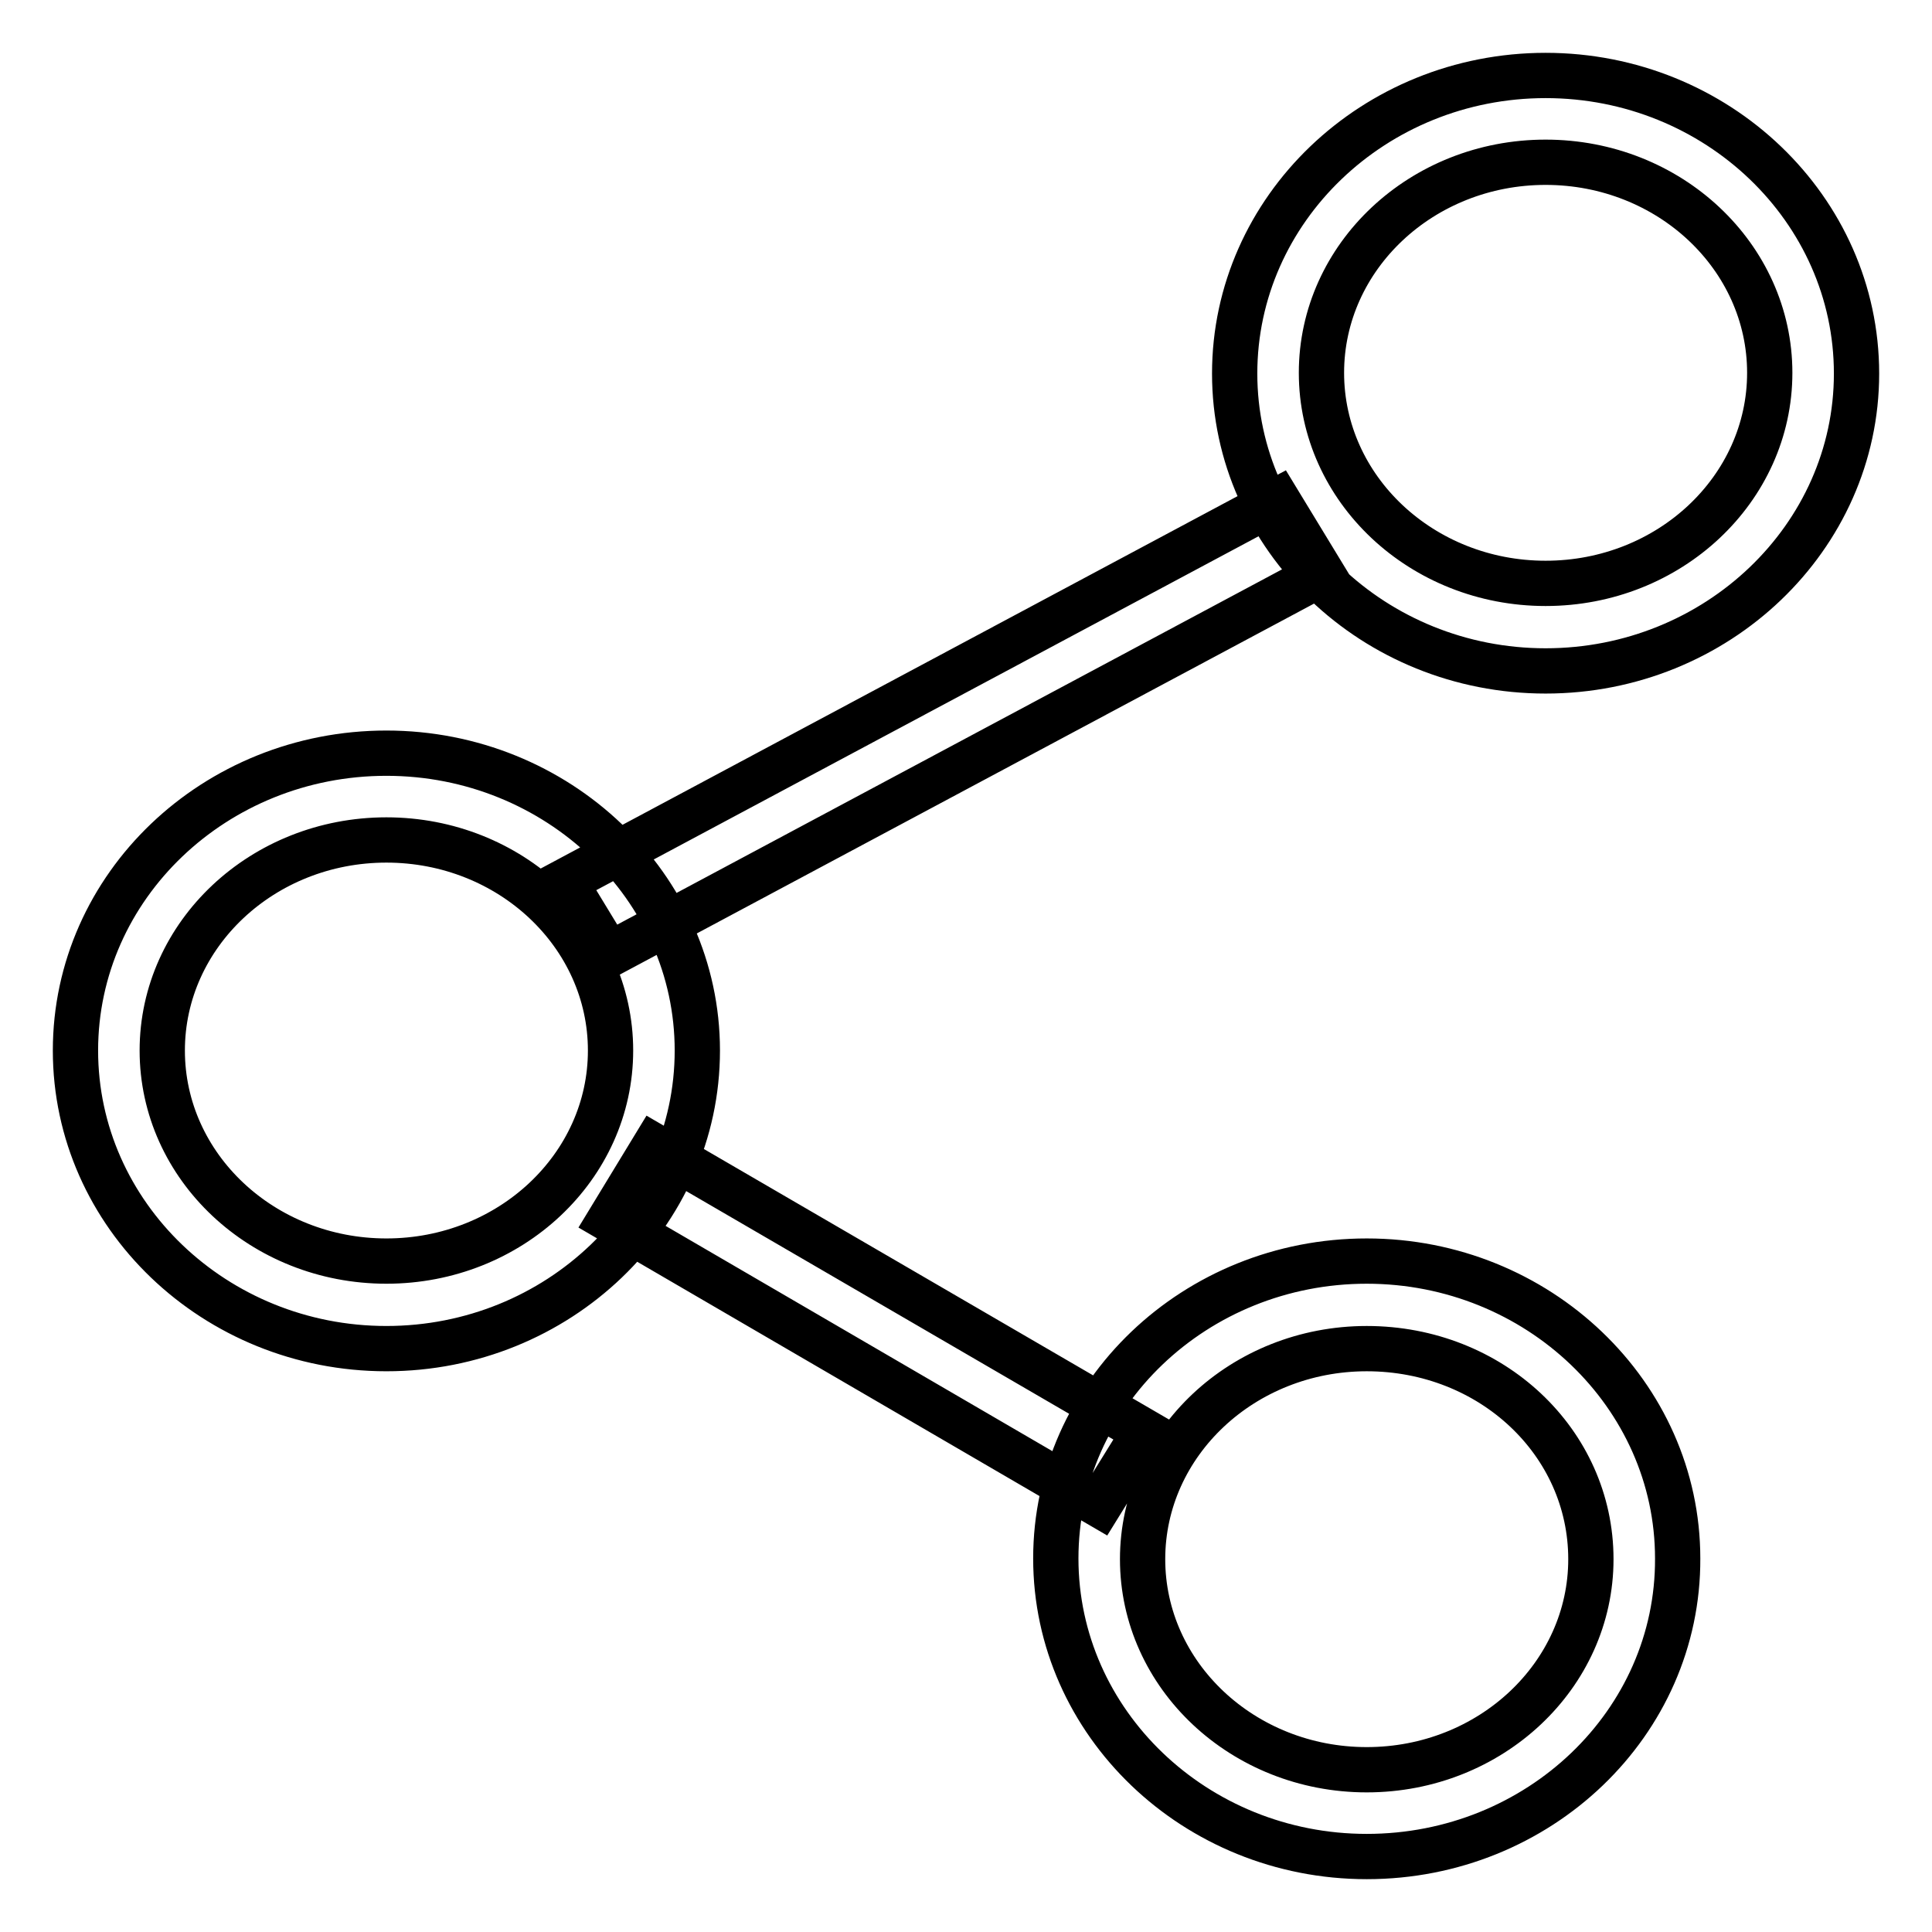
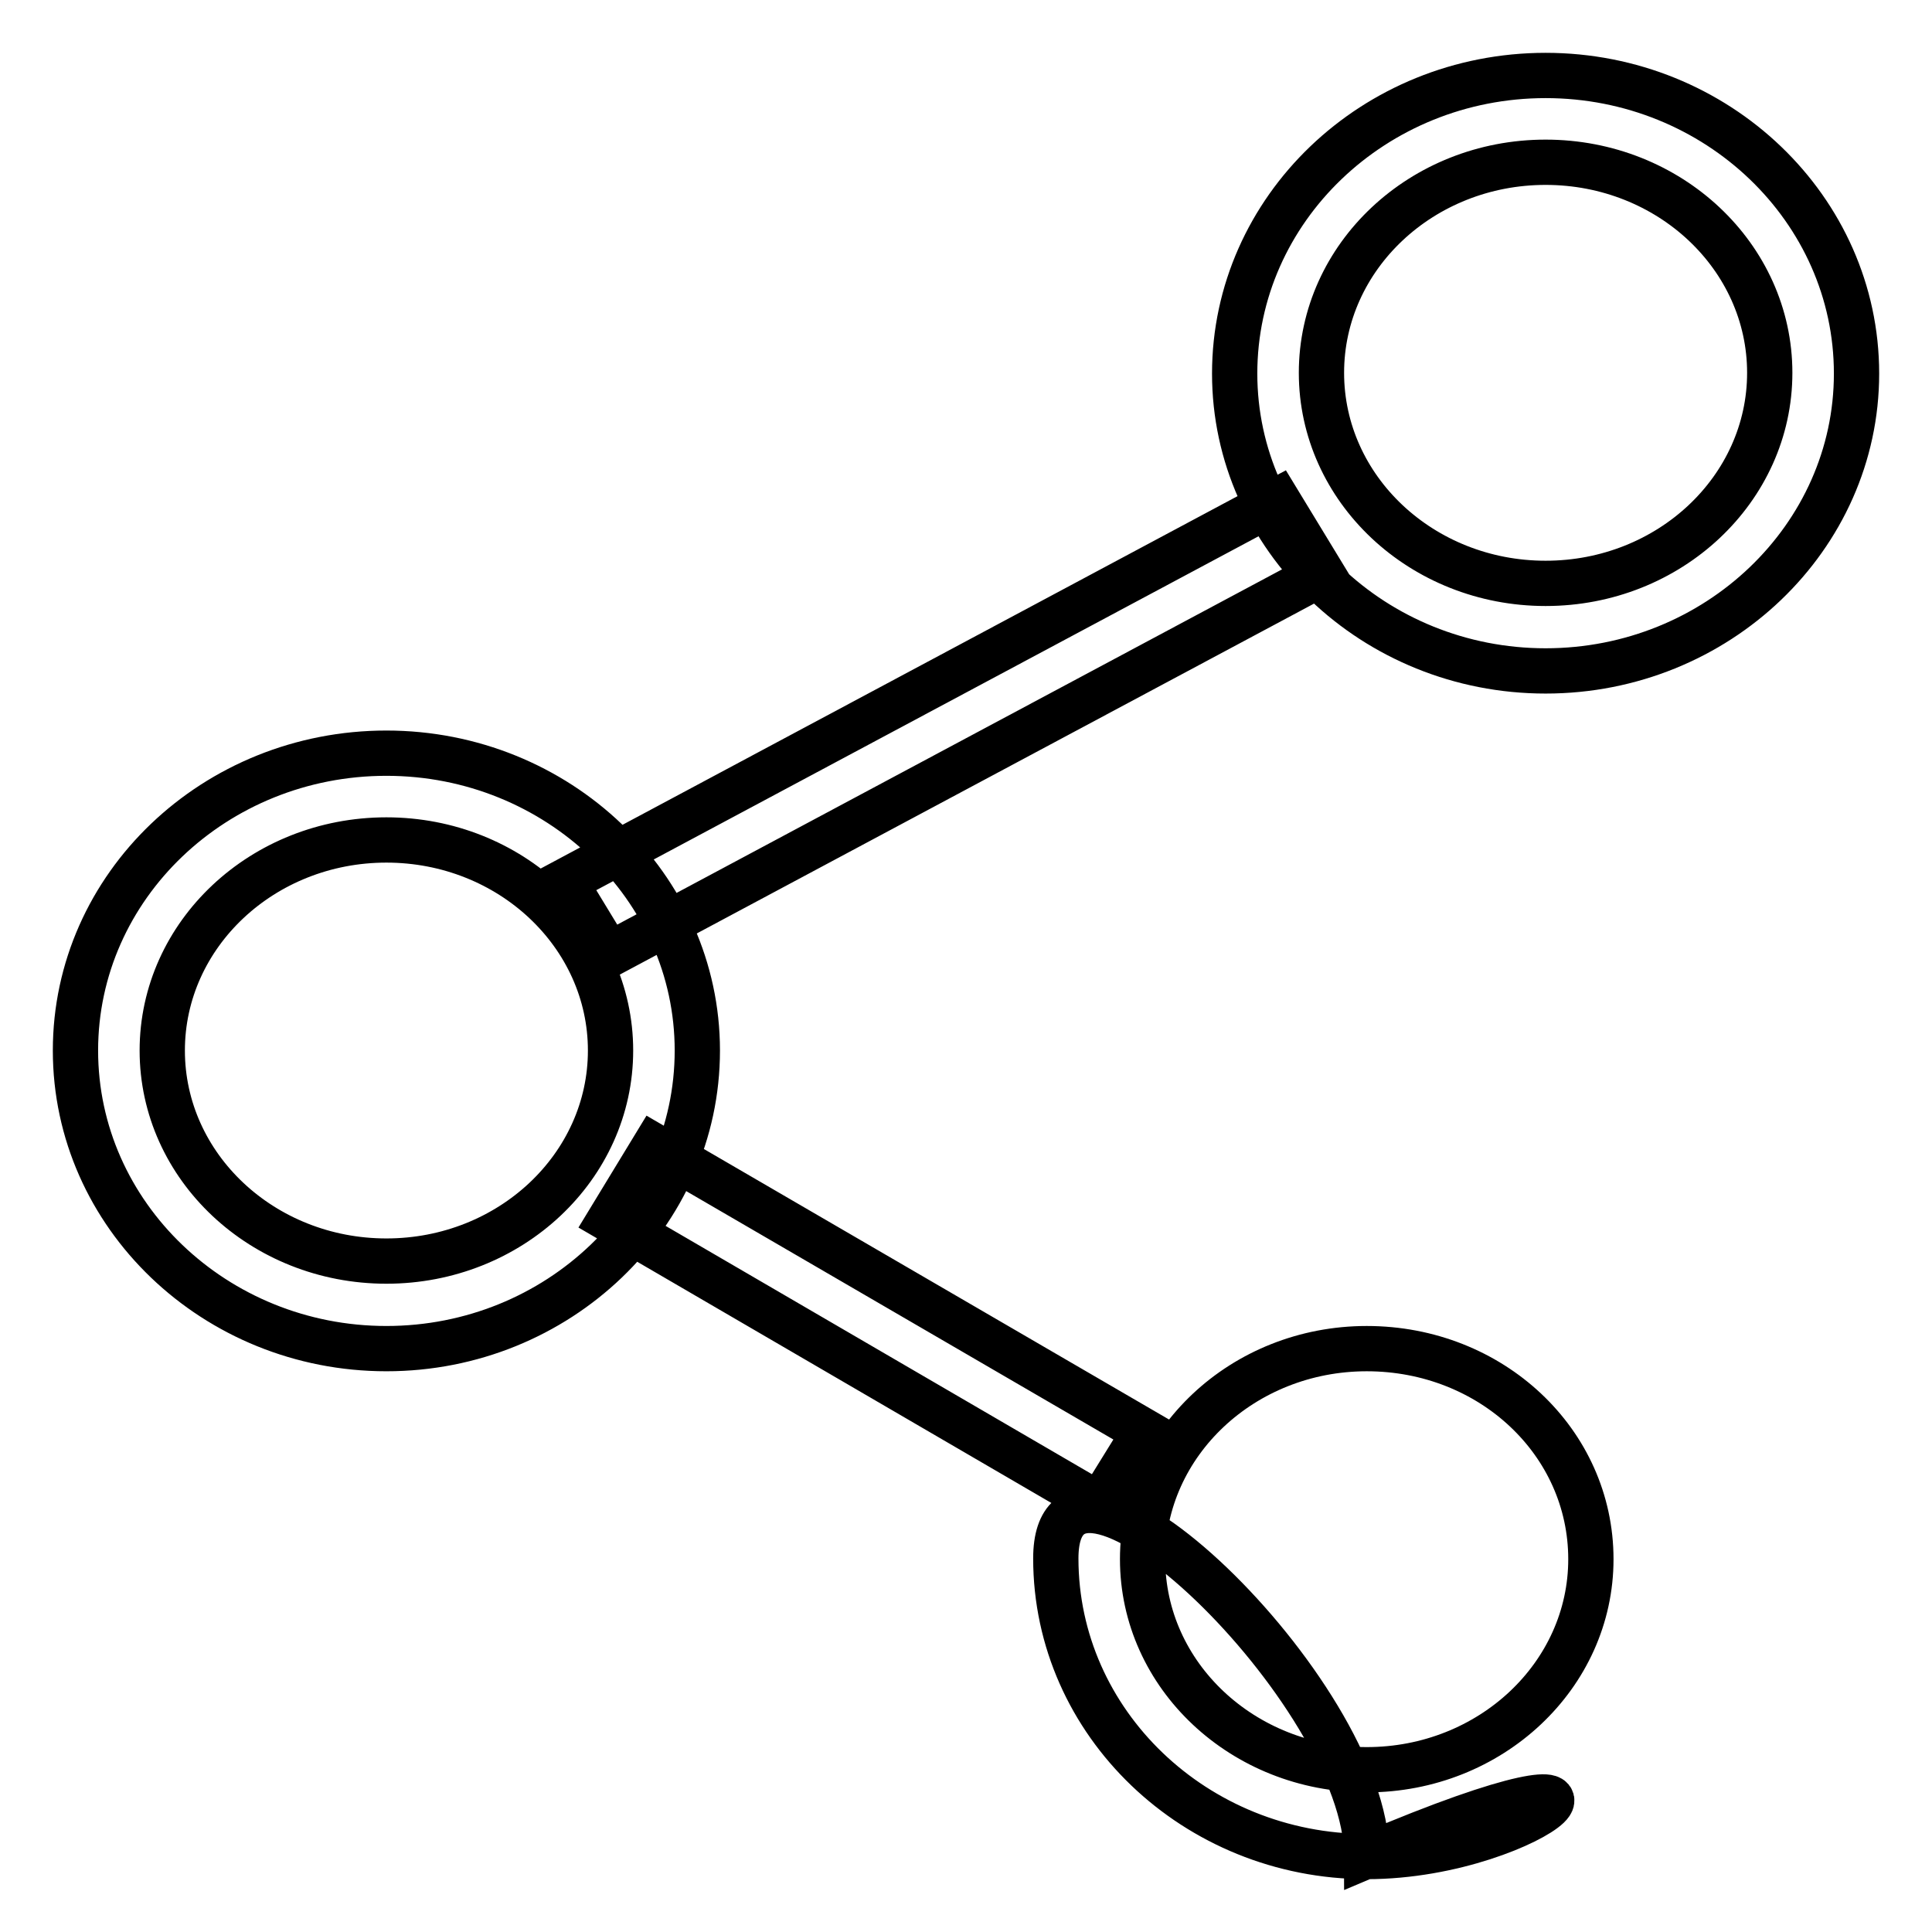
<svg xmlns="http://www.w3.org/2000/svg" version="1.1" x="0px" y="0px" viewBox="0 0 256 256" enable-background="new 0 0 256 256" xml:space="preserve">
  <g>
-     <path stroke-width="6" fill-opacity="0" stroke="#000000" d="M51.2,178.7C28.5,178.7,10,161,10,139.2s18.5-39.4,41.2-39.4s41.2,17.7,41.2,39.4 C92.4,161,73.9,178.7,51.2,178.7z M51.2,111.3c-16.4,0-29.7,12.5-29.7,27.9c0,15.4,13.3,27.9,29.7,27.9s29.7-12.5,29.7-27.9 C80.9,123.8,67.6,111.3,51.2,111.3z M181.1,246c-22.7,0-41.2-17.7-41.2-39.5c0-21.8,18.5-39.4,41.2-39.4s41.2,17.7,41.2,39.4 C222.4,228.3,203.9,246,181.1,246z M181.1,178.7c-16.4,0-29.7,12.5-29.7,27.9c0,15.4,13.3,27.9,29.7,27.9s29.7-12.5,29.7-27.9 C210.8,191.1,197.6,178.7,181.1,178.7z M204.8,88.9c-22.7,0-41.2-17.7-41.2-39.4c0-21.8,18.5-39.5,41.2-39.5 c22.7,0,41.2,17.7,41.2,39.5C246,71.2,227.5,88.9,204.8,88.9z M204.8,21.5c-16.4,0-29.7,12.5-29.7,27.9c0,15.4,13.3,27.9,29.7,27.9 s29.7-12.5,29.7-27.9C234.5,34,221.2,21.5,204.8,21.5z M175.2,76l-94.5,50.5l-5.9-9.7l94.5-50.5L175.2,76z M145.7,199.4l-64.9-37.8 l5.9-9.7l65,37.8L145.7,199.4z" />
+     <path stroke-width="6" fill-opacity="0" stroke="#000000" d="M51.2,178.7C28.5,178.7,10,161,10,139.2s18.5-39.4,41.2-39.4s41.2,17.7,41.2,39.4 C92.4,161,73.9,178.7,51.2,178.7z M51.2,111.3c-16.4,0-29.7,12.5-29.7,27.9c0,15.4,13.3,27.9,29.7,27.9s29.7-12.5,29.7-27.9 C80.9,123.8,67.6,111.3,51.2,111.3z M181.1,246c-22.7,0-41.2-17.7-41.2-39.5s41.2,17.7,41.2,39.4 C222.4,228.3,203.9,246,181.1,246z M181.1,178.7c-16.4,0-29.7,12.5-29.7,27.9c0,15.4,13.3,27.9,29.7,27.9s29.7-12.5,29.7-27.9 C210.8,191.1,197.6,178.7,181.1,178.7z M204.8,88.9c-22.7,0-41.2-17.7-41.2-39.4c0-21.8,18.5-39.5,41.2-39.5 c22.7,0,41.2,17.7,41.2,39.5C246,71.2,227.5,88.9,204.8,88.9z M204.8,21.5c-16.4,0-29.7,12.5-29.7,27.9c0,15.4,13.3,27.9,29.7,27.9 s29.7-12.5,29.7-27.9C234.5,34,221.2,21.5,204.8,21.5z M175.2,76l-94.5,50.5l-5.9-9.7l94.5-50.5L175.2,76z M145.7,199.4l-64.9-37.8 l5.9-9.7l65,37.8L145.7,199.4z" />
  </g>
</svg>